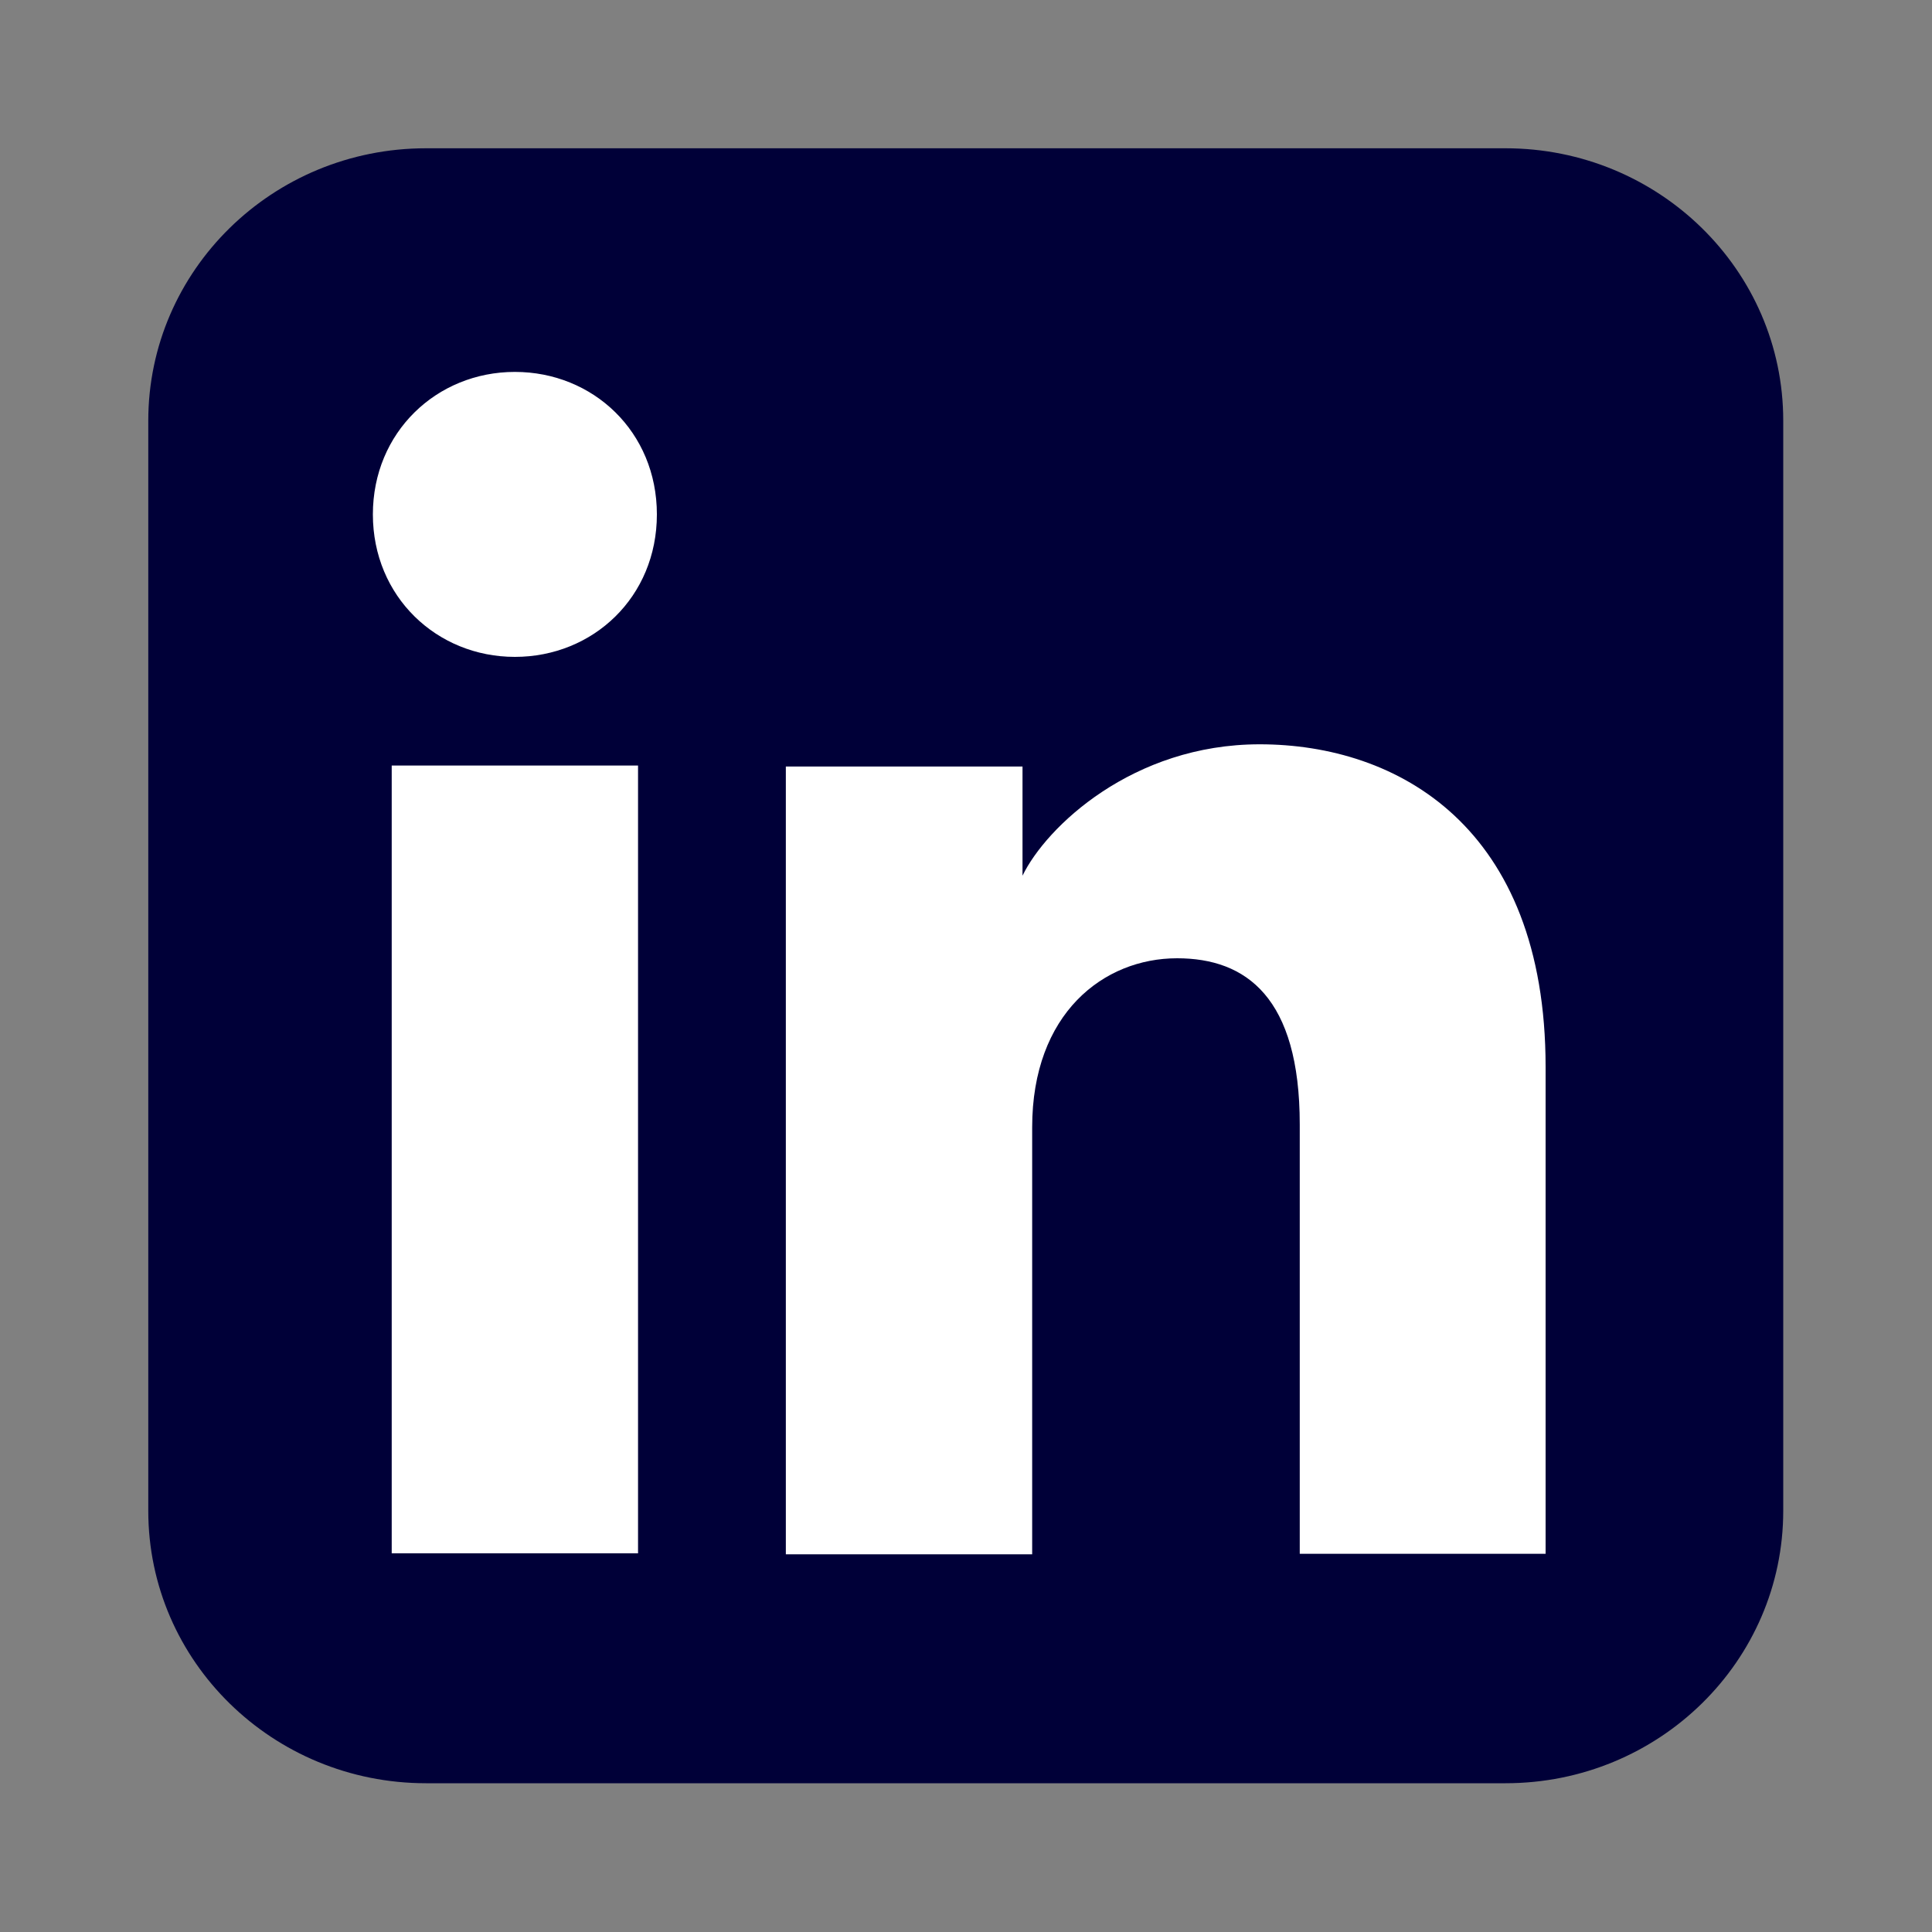
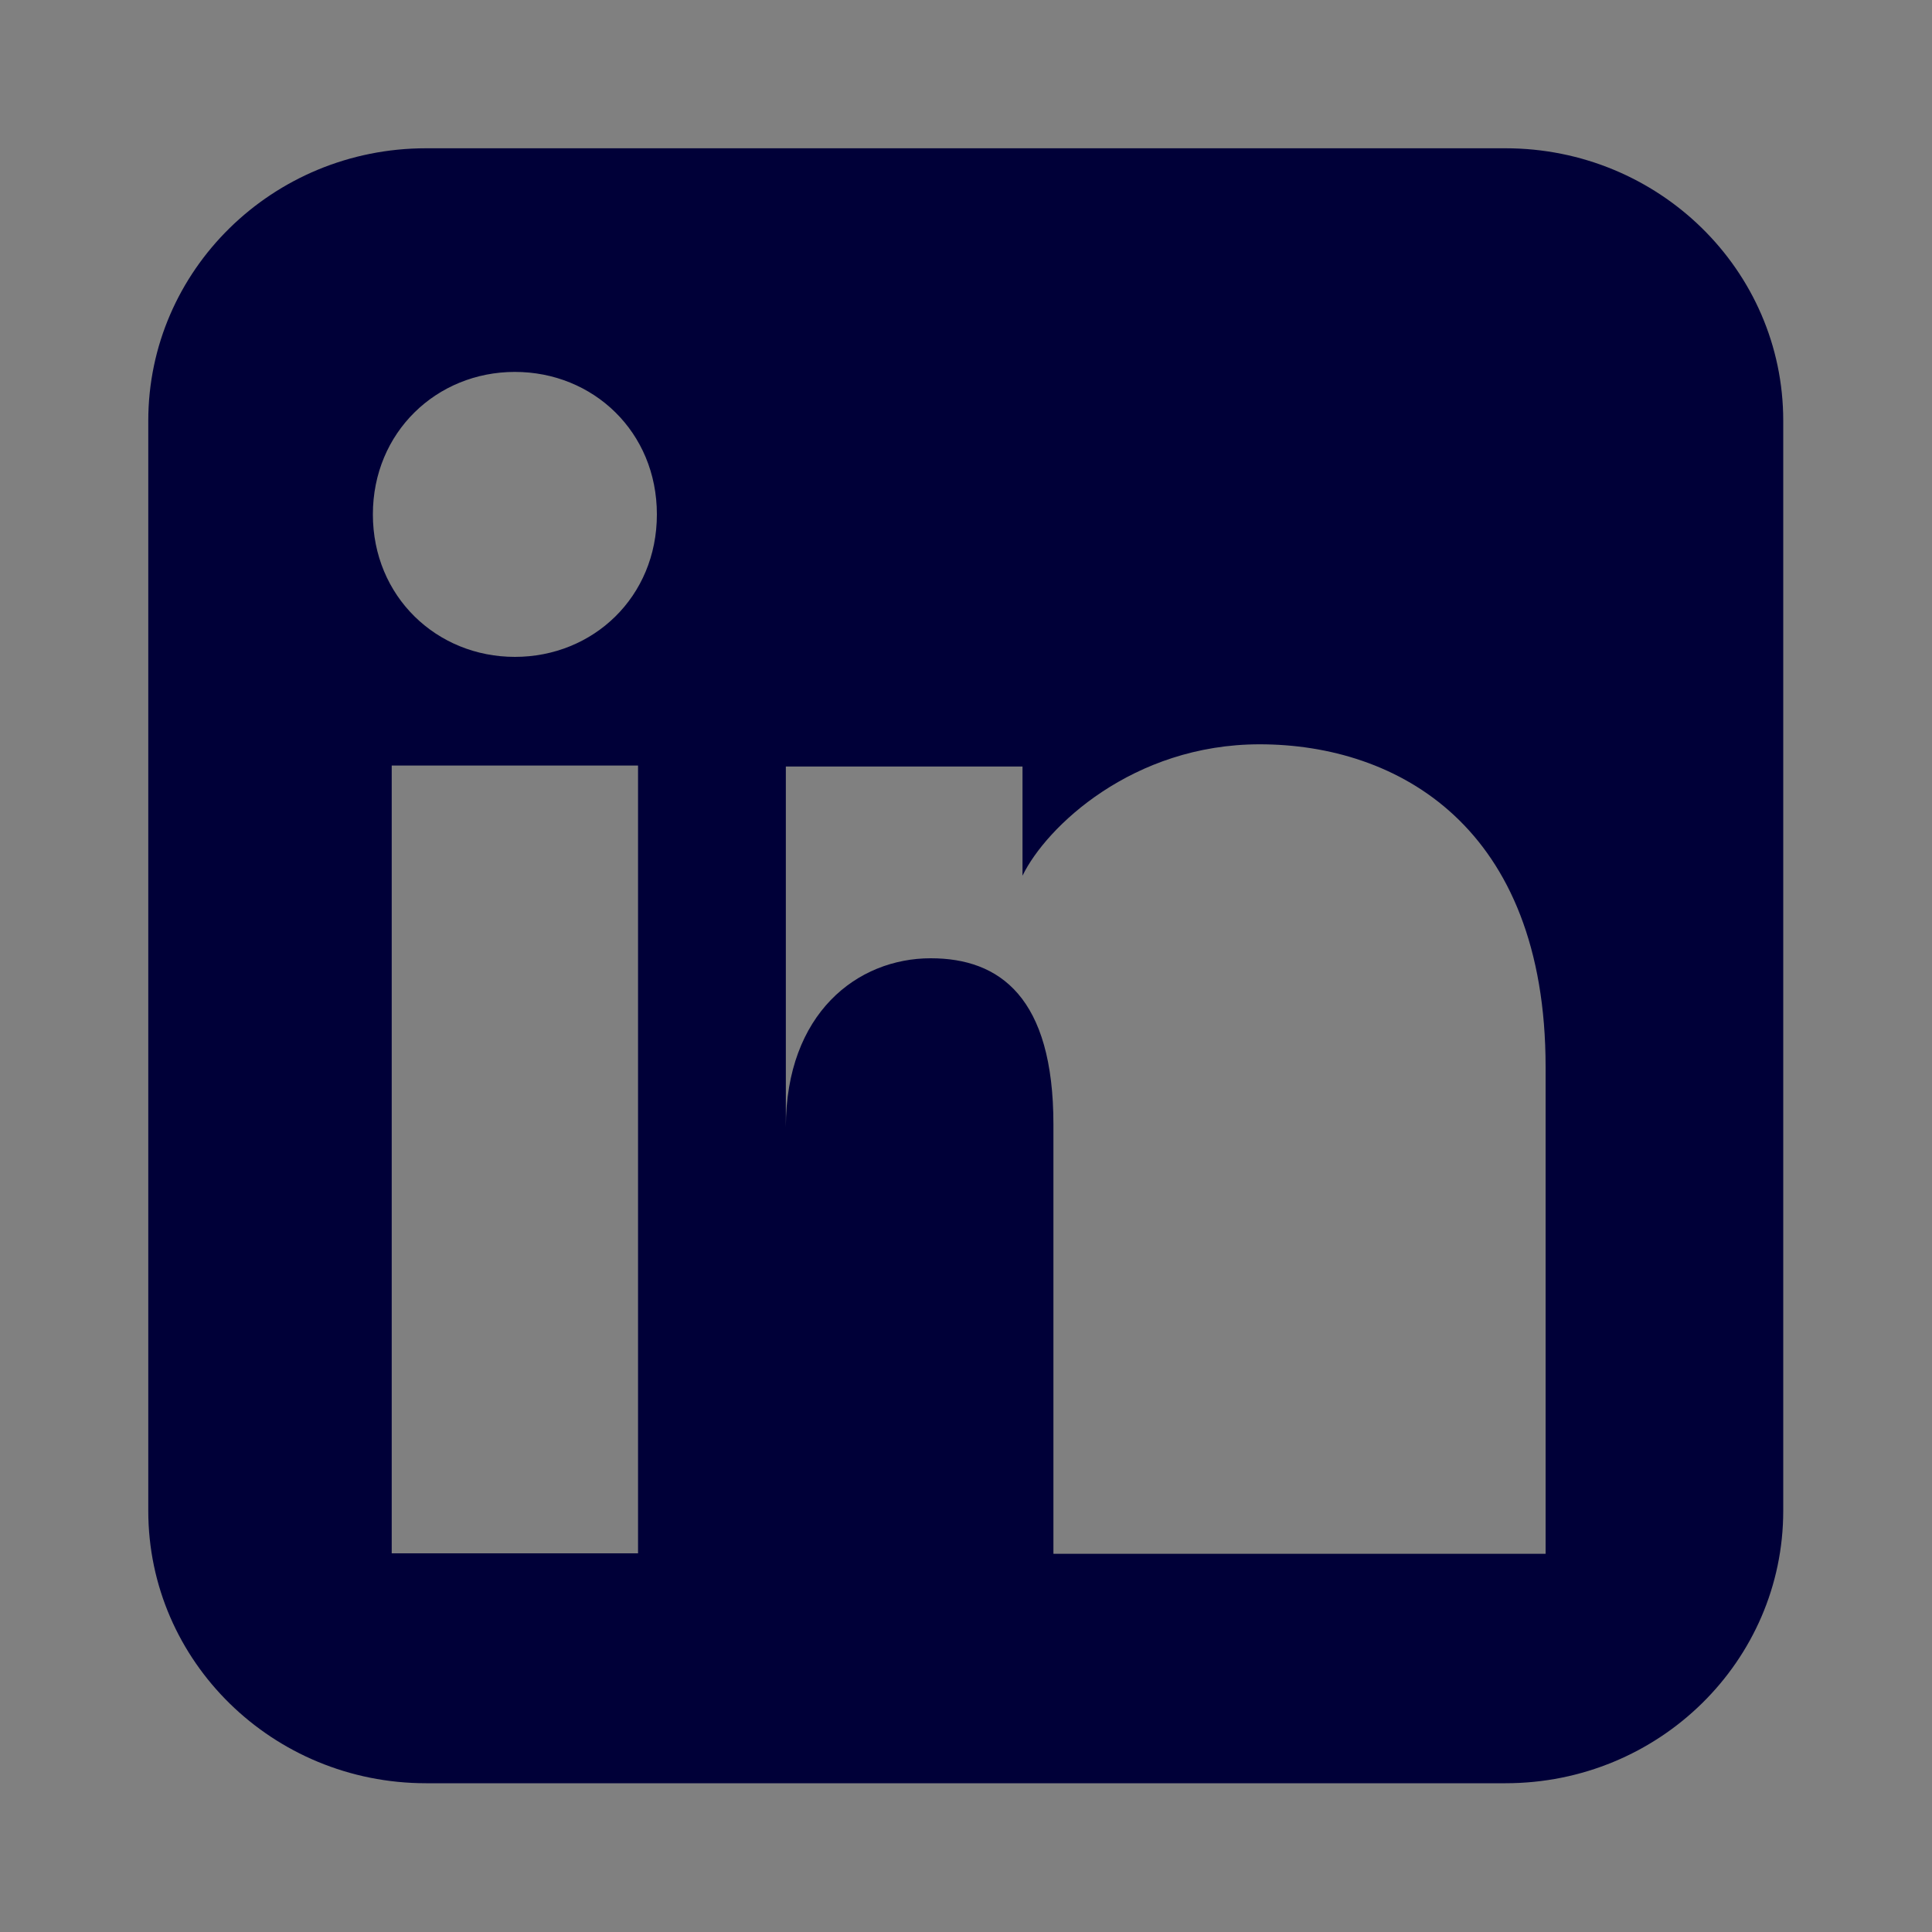
<svg xmlns="http://www.w3.org/2000/svg" id="Calque_1" data-name="Calque 1" viewBox="0 0 40 40">
  <rect x="0" y="0" width="40" height="40" fill="#808080" stroke="none" />
  <defs>
    <style>
      .cls-1 {
        fill: #000038;
        fill-rule: evenodd;
      }

      .cls-2 {
        fill: #fff;
      }
    </style>
  </defs>
-   <rect class="cls-2" x="5.82" y="6.04" width="27.89" height="27.34" />
-   <path class="cls-1" d="M8.82,3.07c-3.18,0-5.75,2.53-5.75,5.64v22.57c0,3.12,2.58,5.64,5.75,5.64h22.35c3.18,0,5.75-2.53,5.75-5.64V8.71c0-3.12-2.58-5.64-5.75-5.64,0,0-22.35,0-22.35,0ZM7.72,10.65c0,1.7,1.32,2.95,2.94,2.95s2.94-1.24,2.94-2.95-1.32-2.95-2.94-2.95-2.94,1.25-2.94,2.95ZM26.9,32.17h5.1v-10.08c0-4.98-3.07-6.68-5.92-6.68-2.63,0-4.42,1.71-4.91,2.72v-2.26h-4.9v16.31h5.1v-8.84c0-2.36,1.48-3.5,3-3.5,1.43,0,2.54.81,2.54,3.44v8.91-.02ZM13.21,15.85v16.31h-5.1V15.85s5.1,0,5.1,0Z" />
+   <path class="cls-1" d="M8.82,3.07c-3.18,0-5.75,2.53-5.75,5.64v22.57c0,3.12,2.58,5.64,5.75,5.64h22.35c3.18,0,5.75-2.53,5.75-5.64V8.71c0-3.12-2.58-5.64-5.75-5.64,0,0-22.35,0-22.35,0ZM7.72,10.65c0,1.7,1.32,2.95,2.94,2.95s2.94-1.24,2.94-2.95-1.32-2.95-2.94-2.95-2.94,1.25-2.94,2.95ZM26.9,32.17h5.1v-10.08c0-4.98-3.07-6.68-5.92-6.68-2.63,0-4.42,1.71-4.91,2.72v-2.26h-4.9v16.31v-8.84c0-2.36,1.48-3.5,3-3.5,1.43,0,2.54.81,2.54,3.44v8.91-.02ZM13.21,15.85v16.31h-5.1V15.85s5.1,0,5.1,0Z" />
</svg>